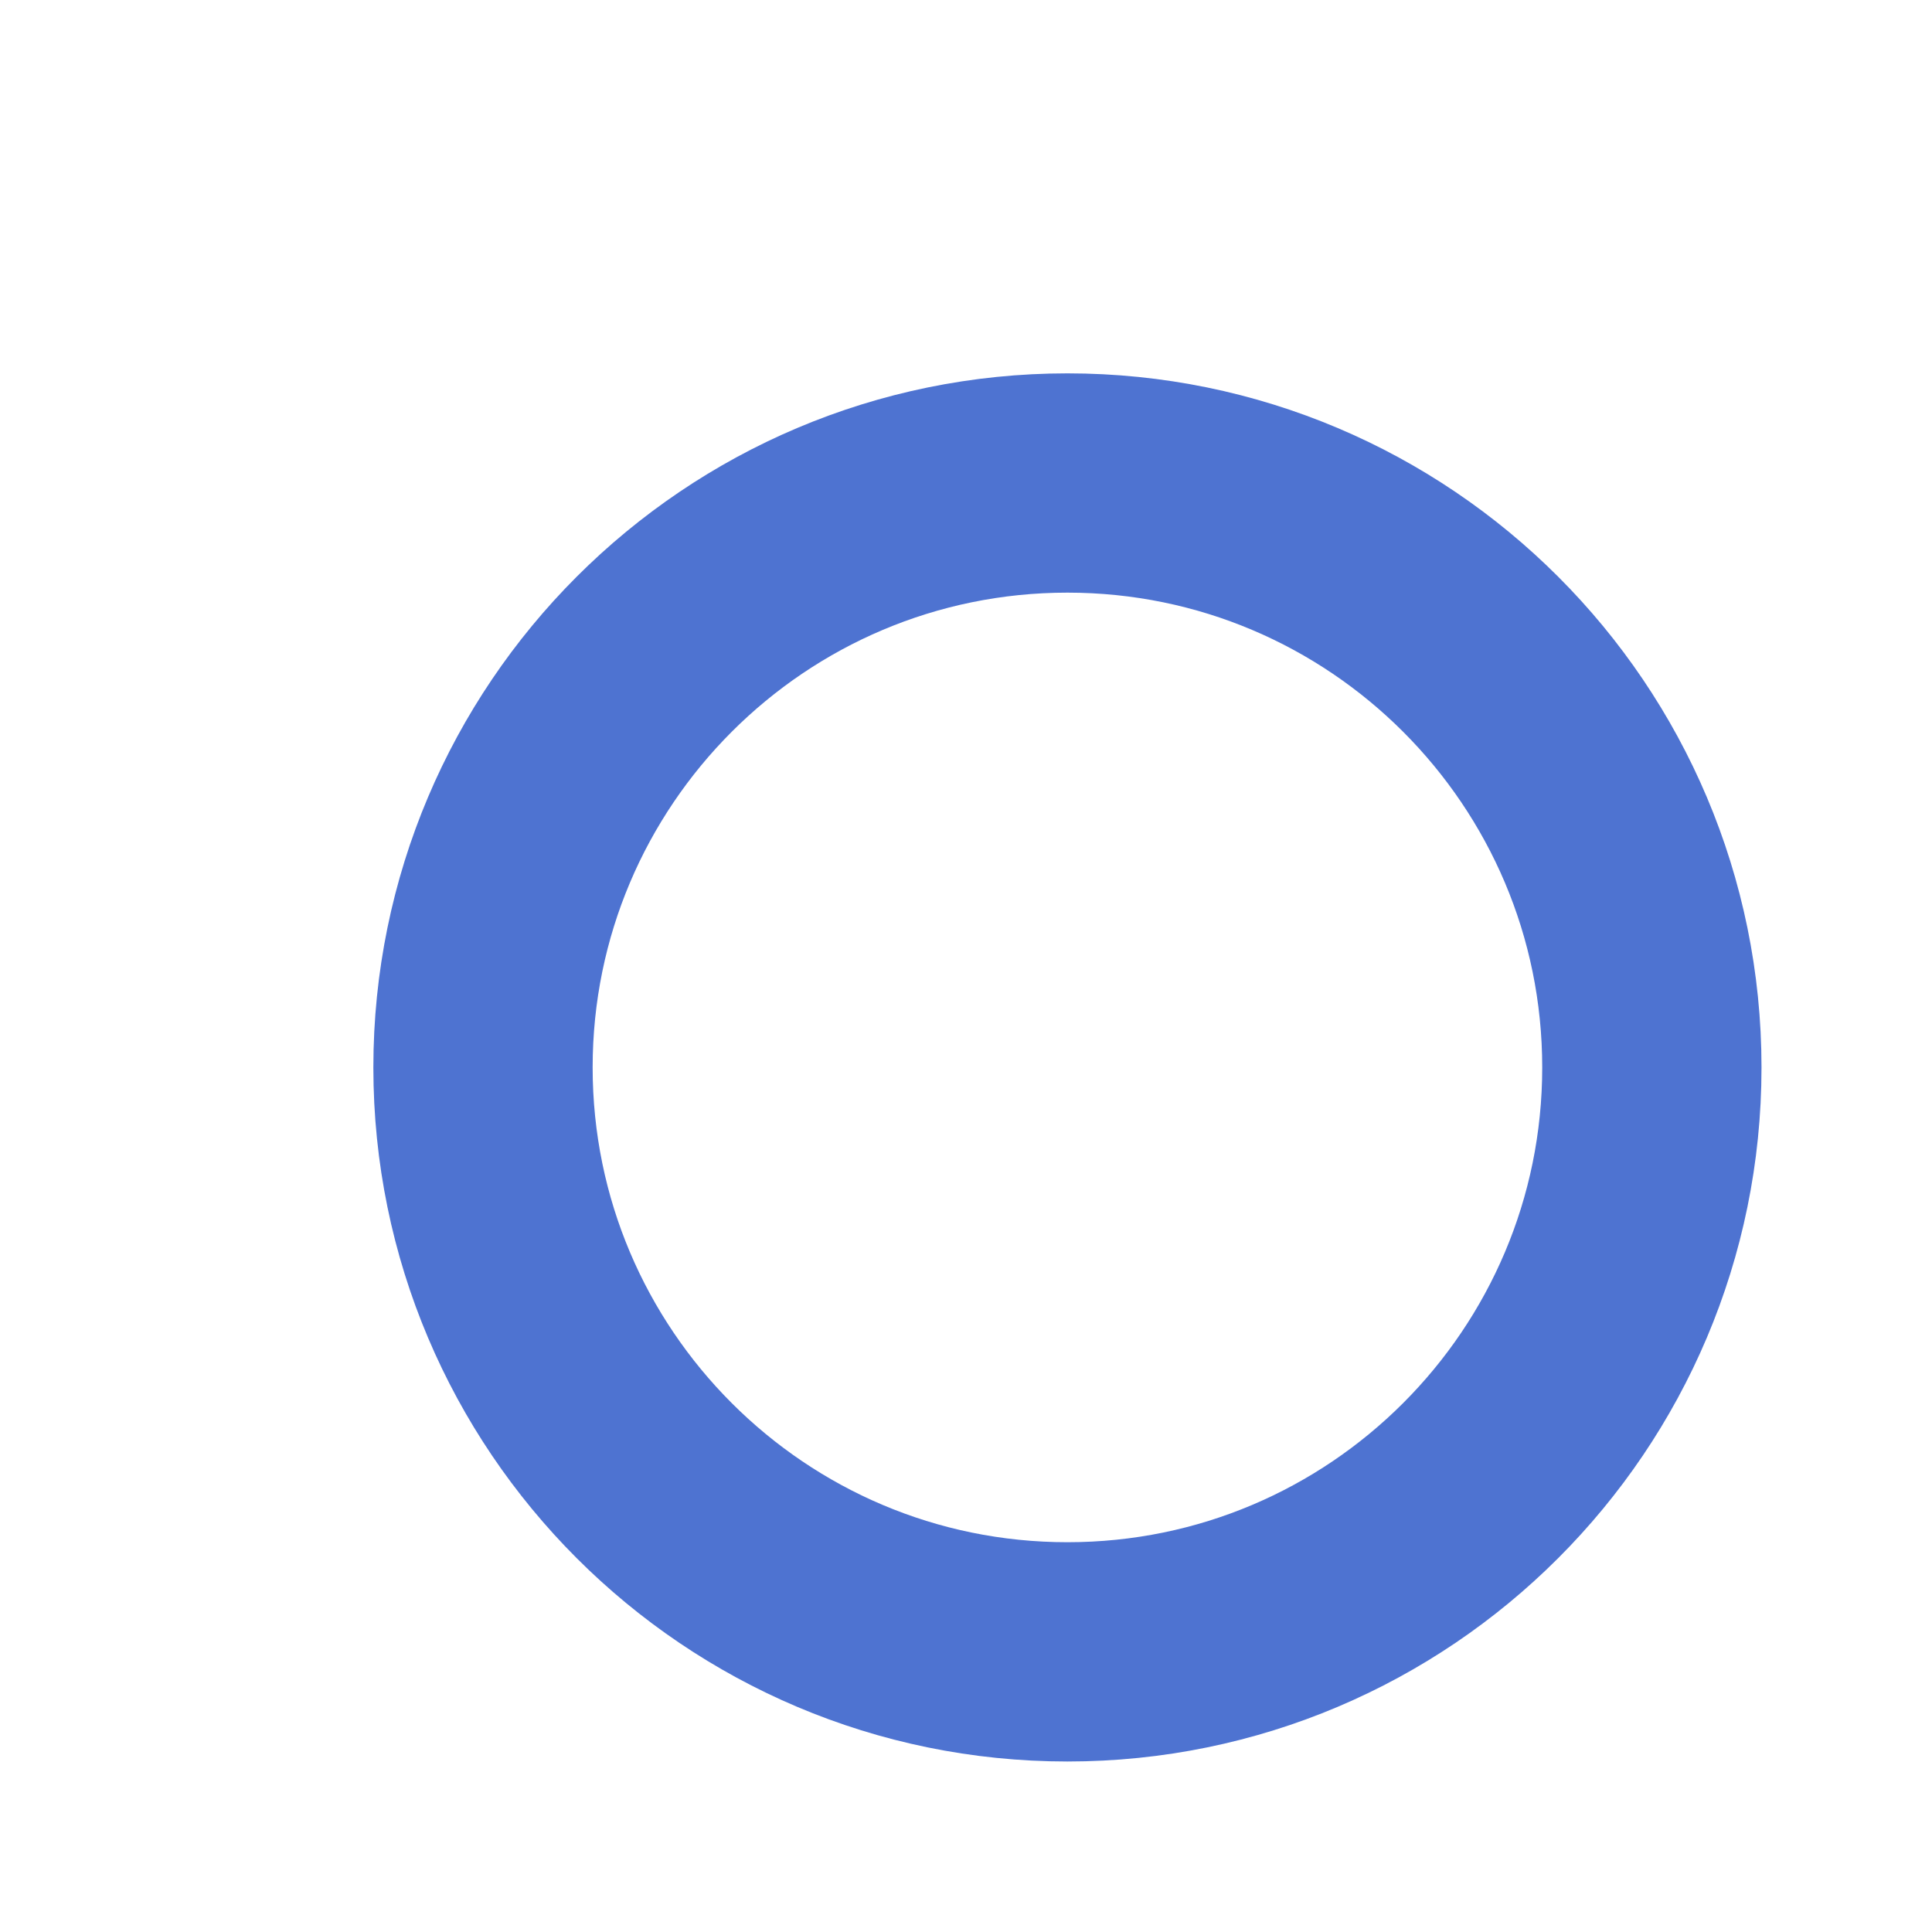
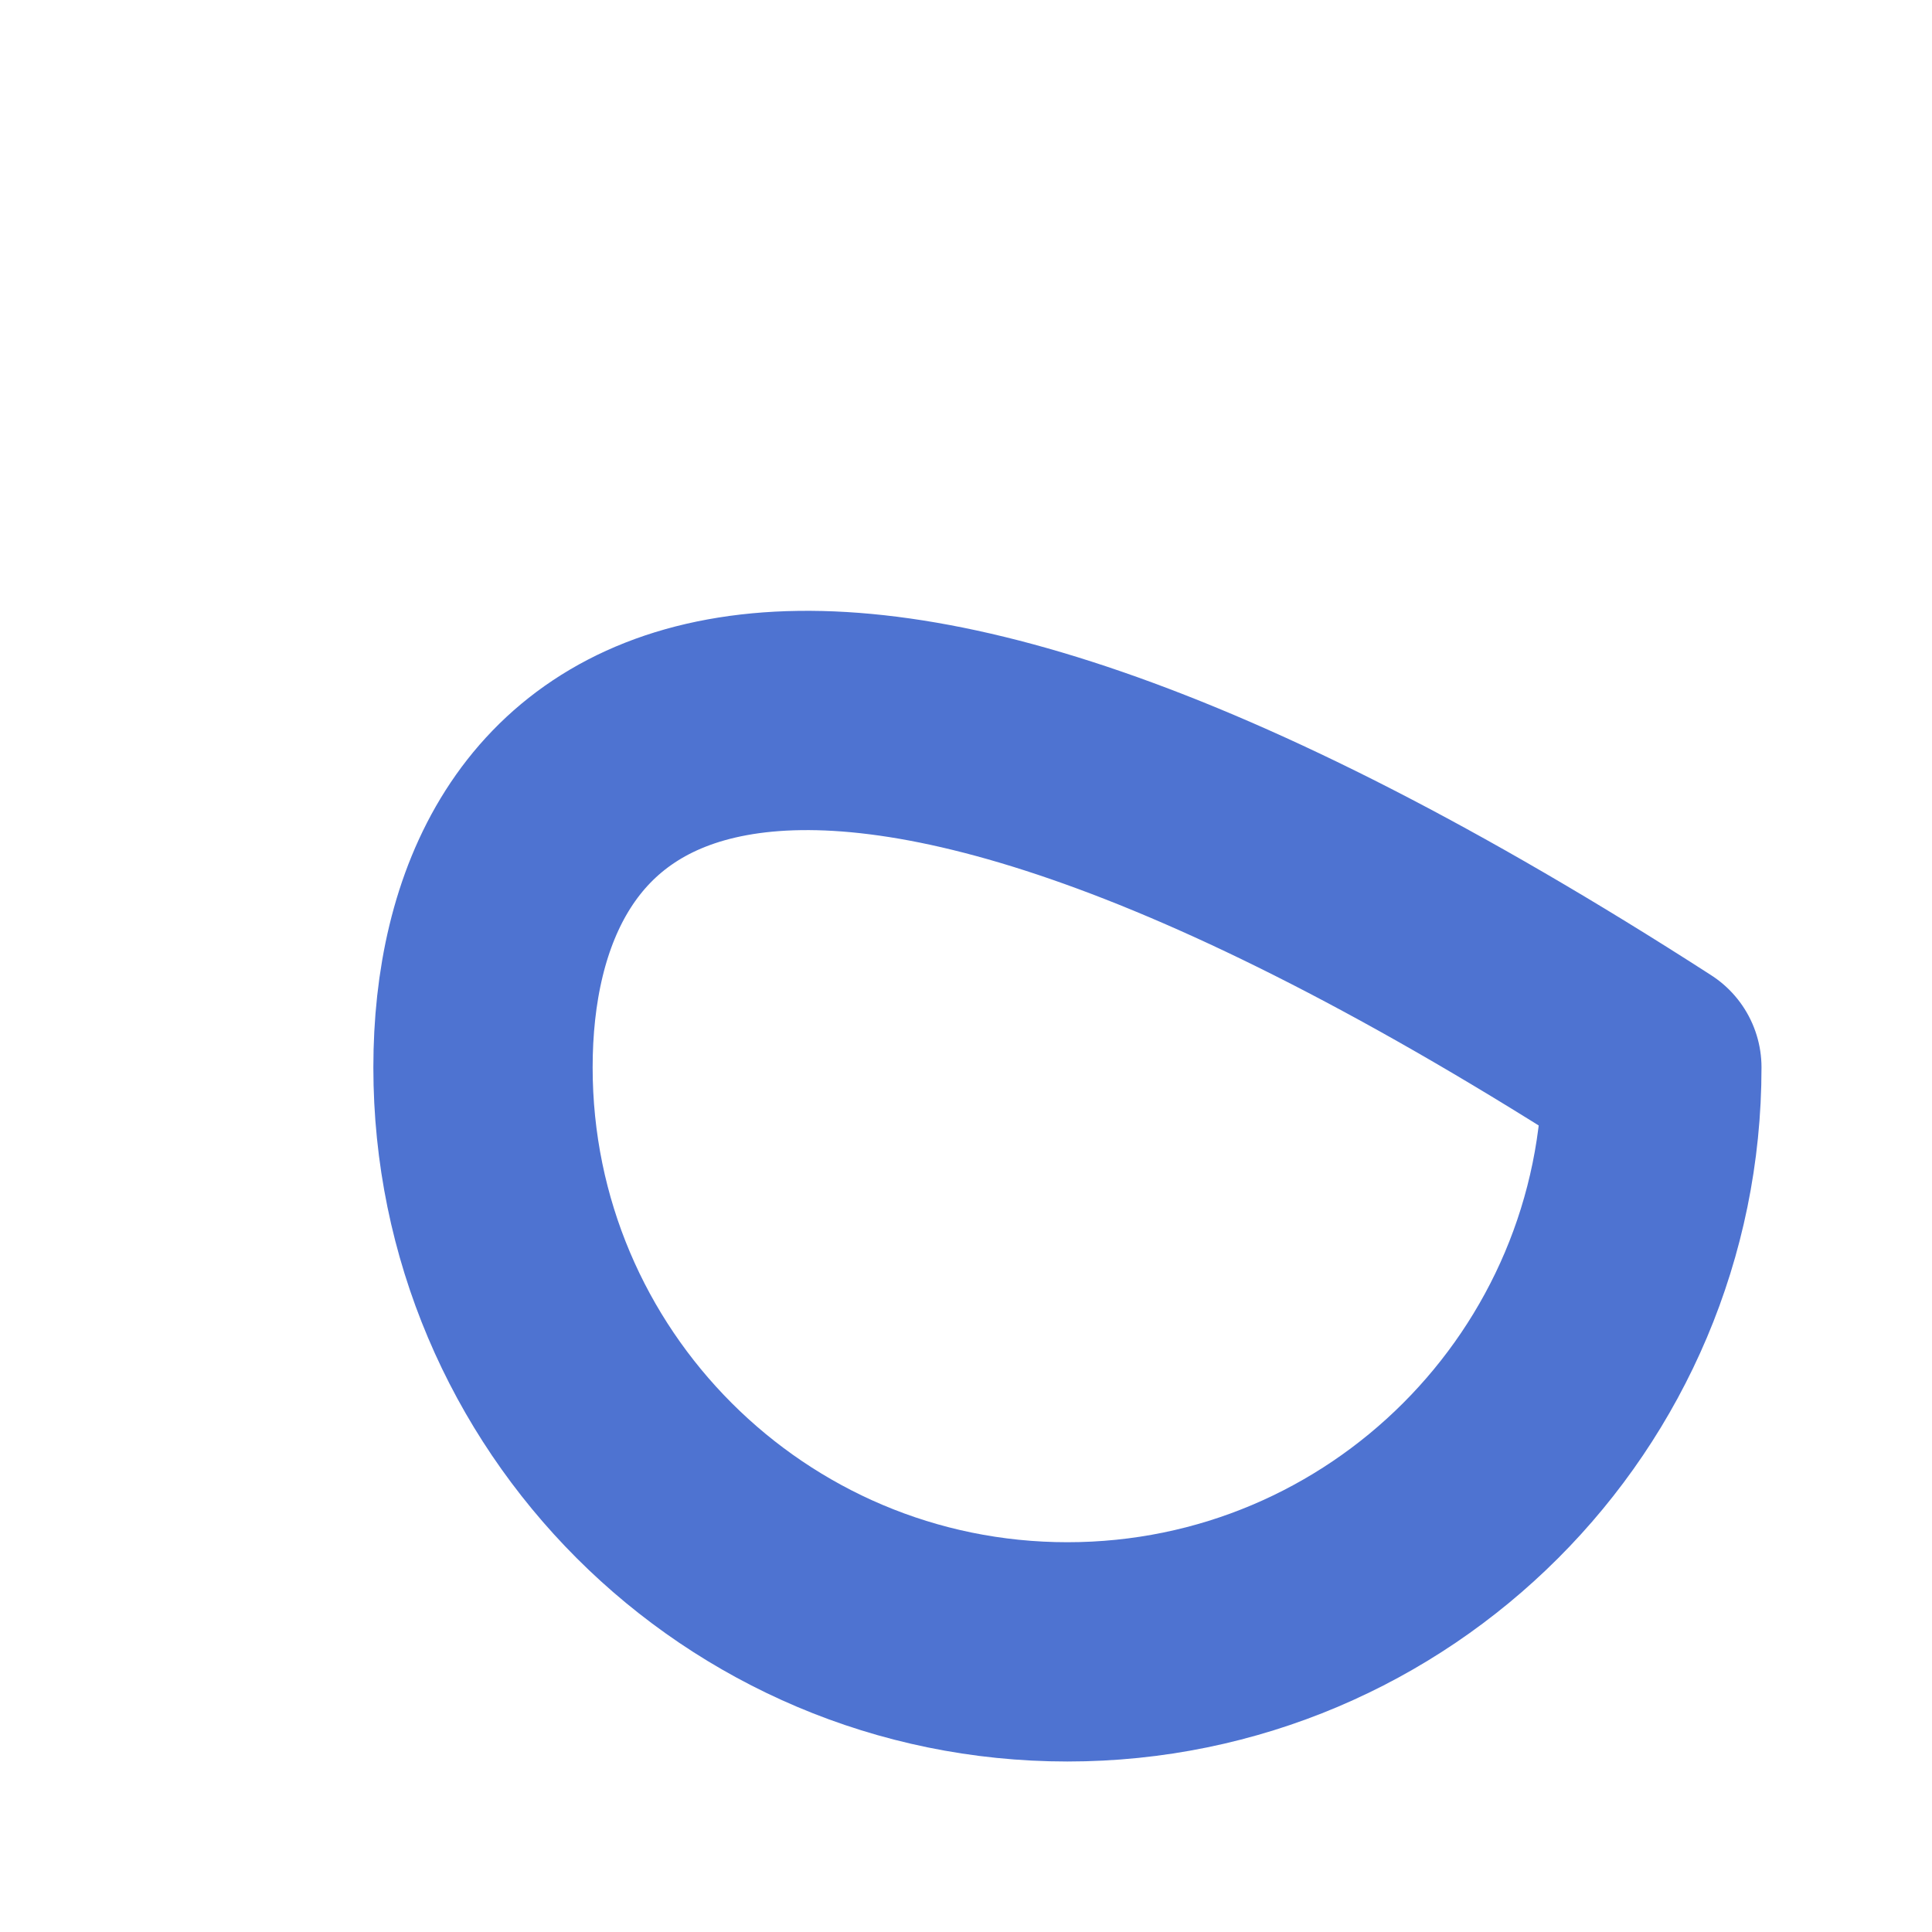
<svg xmlns="http://www.w3.org/2000/svg" fill="none" height="100%" overflow="visible" preserveAspectRatio="none" style="display: block;" viewBox="0 0 4 4" width="100%">
-   <path d="M2.21 3.42C2.878 3.42 3.42 2.878 3.42 2.21C3.42 1.542 2.878 1 2.21 1C1.542 1 1 1.542 1 2.21C1 2.878 1.542 3.42 2.21 3.42Z" id="Vector" stroke="#4E73D1" stroke-linecap="round" stroke-linejoin="round" stroke-width="0.454" />
+   <path d="M2.21 3.42C2.878 3.42 3.42 2.878 3.42 2.21C1.542 1 1 1.542 1 2.21C1 2.878 1.542 3.42 2.21 3.42Z" id="Vector" stroke="#4E73D1" stroke-linecap="round" stroke-linejoin="round" stroke-width="0.454" />
</svg>